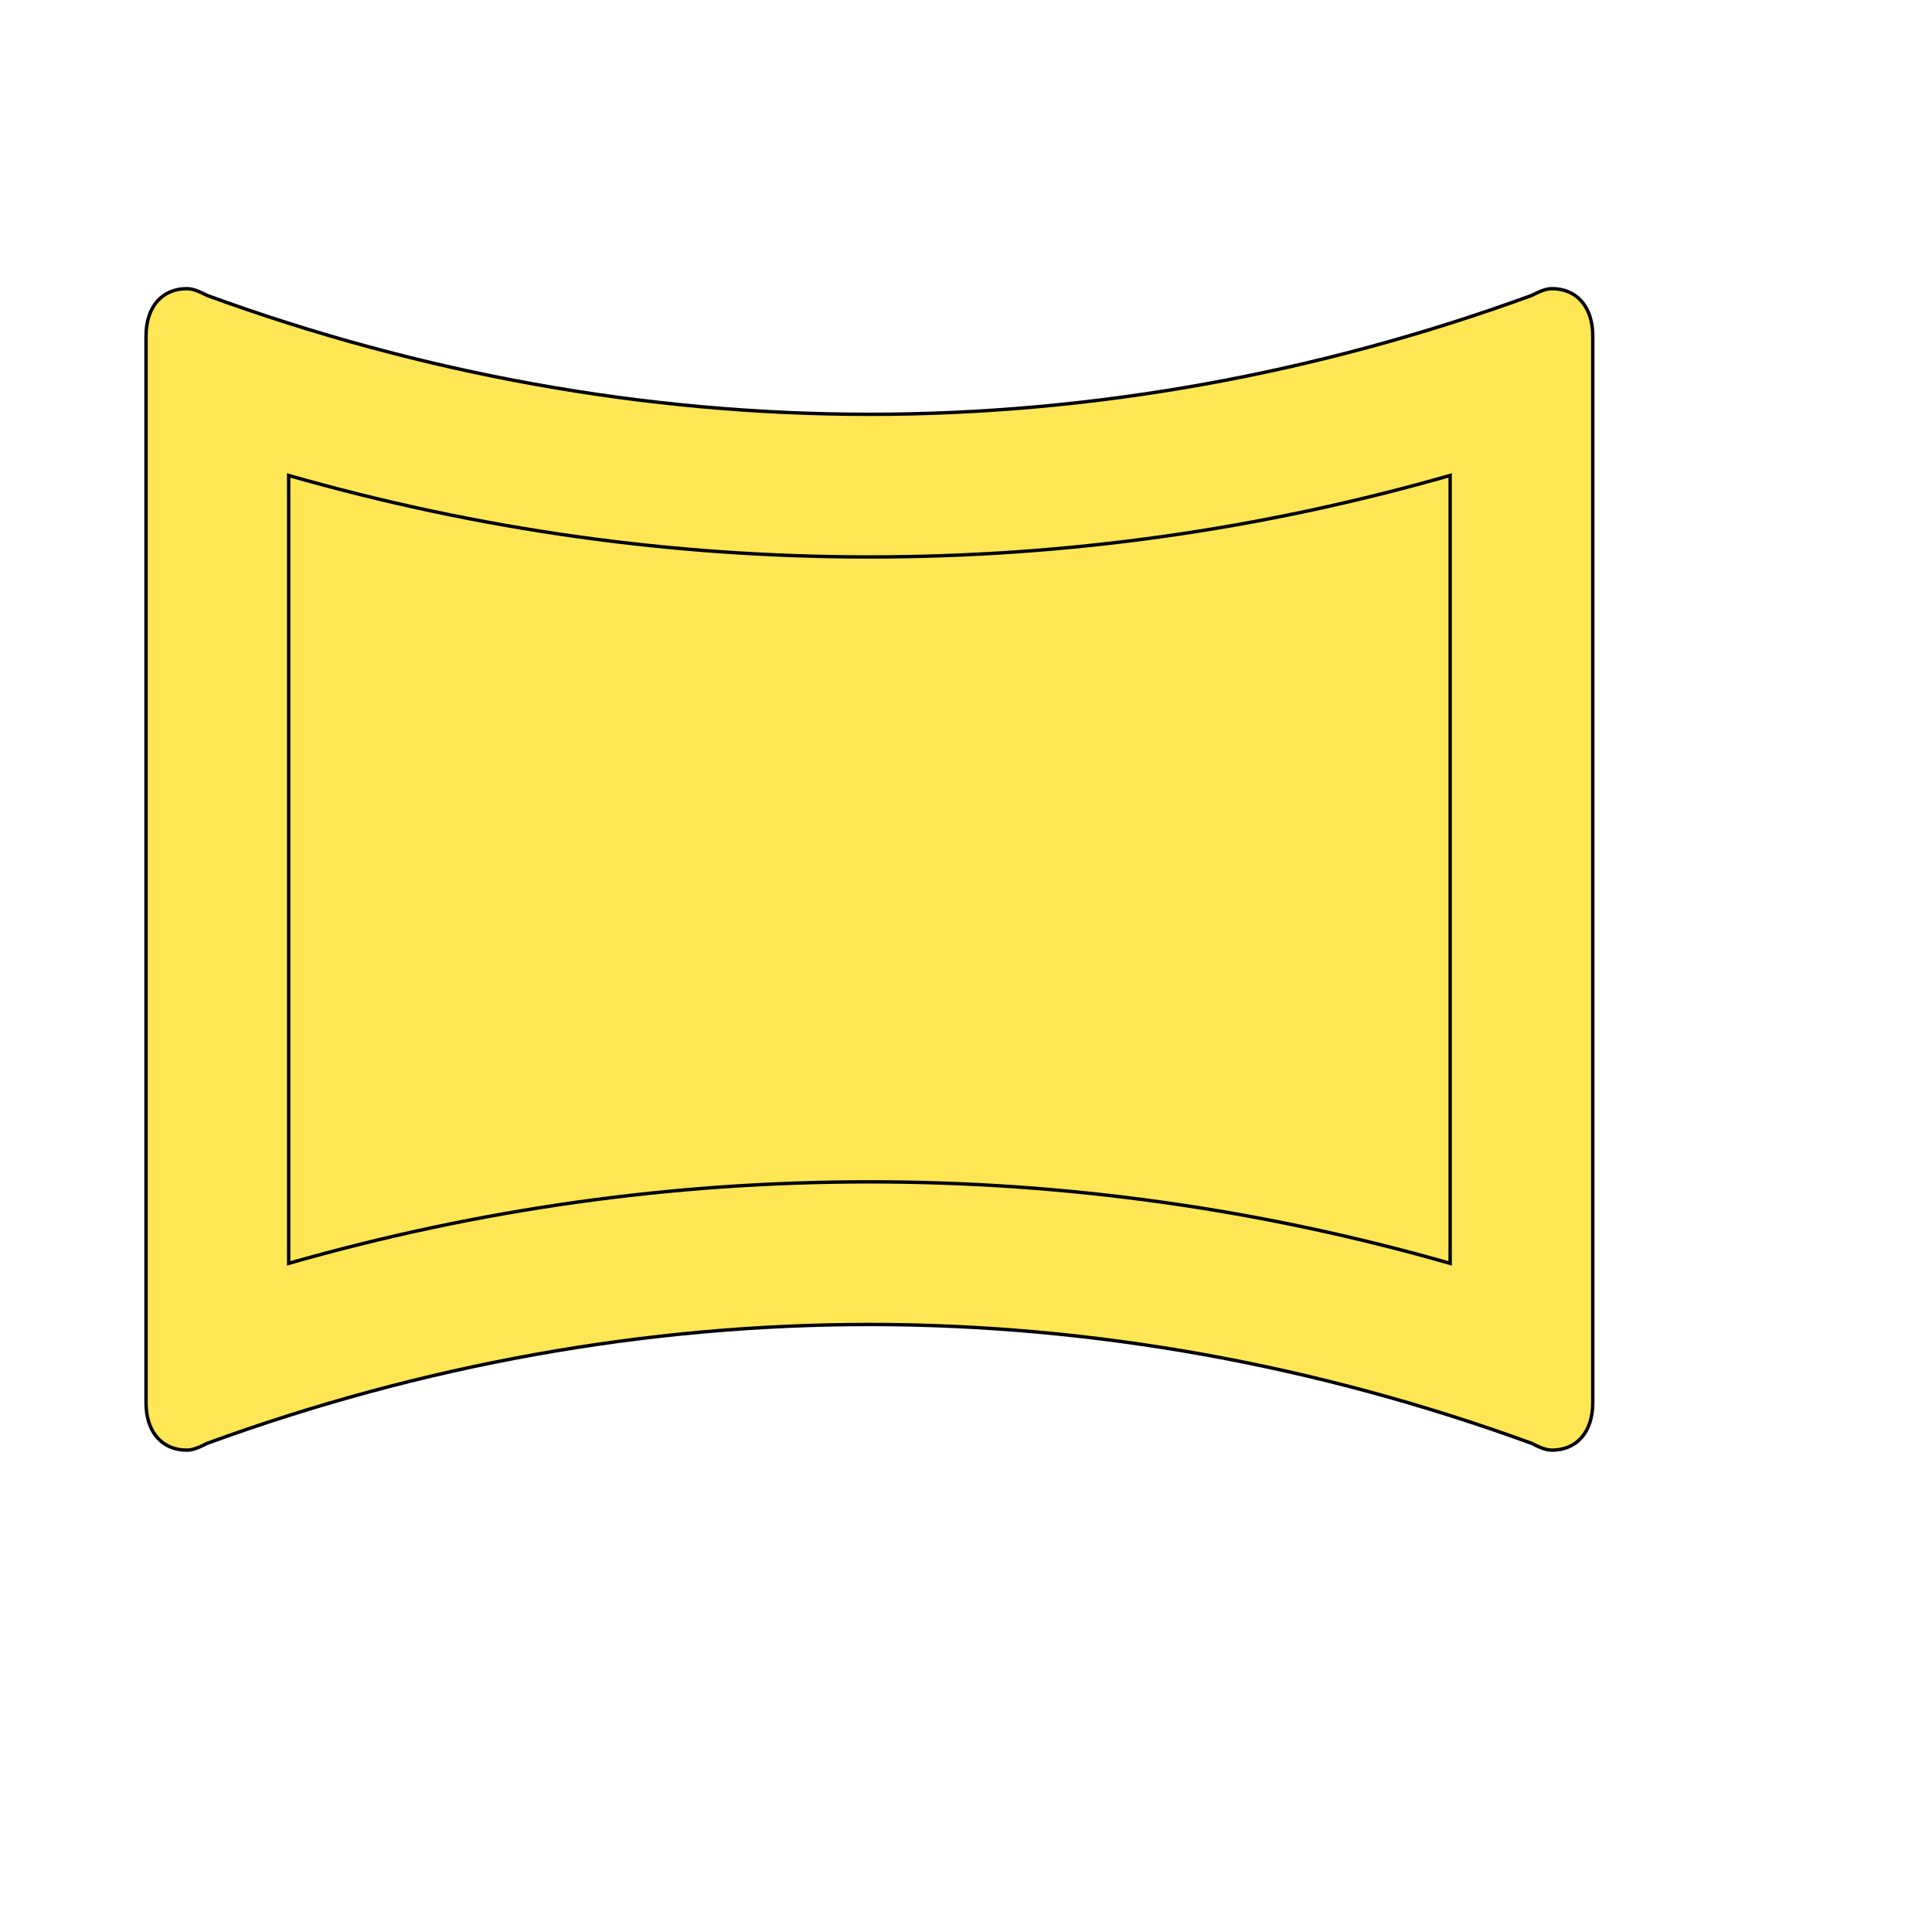
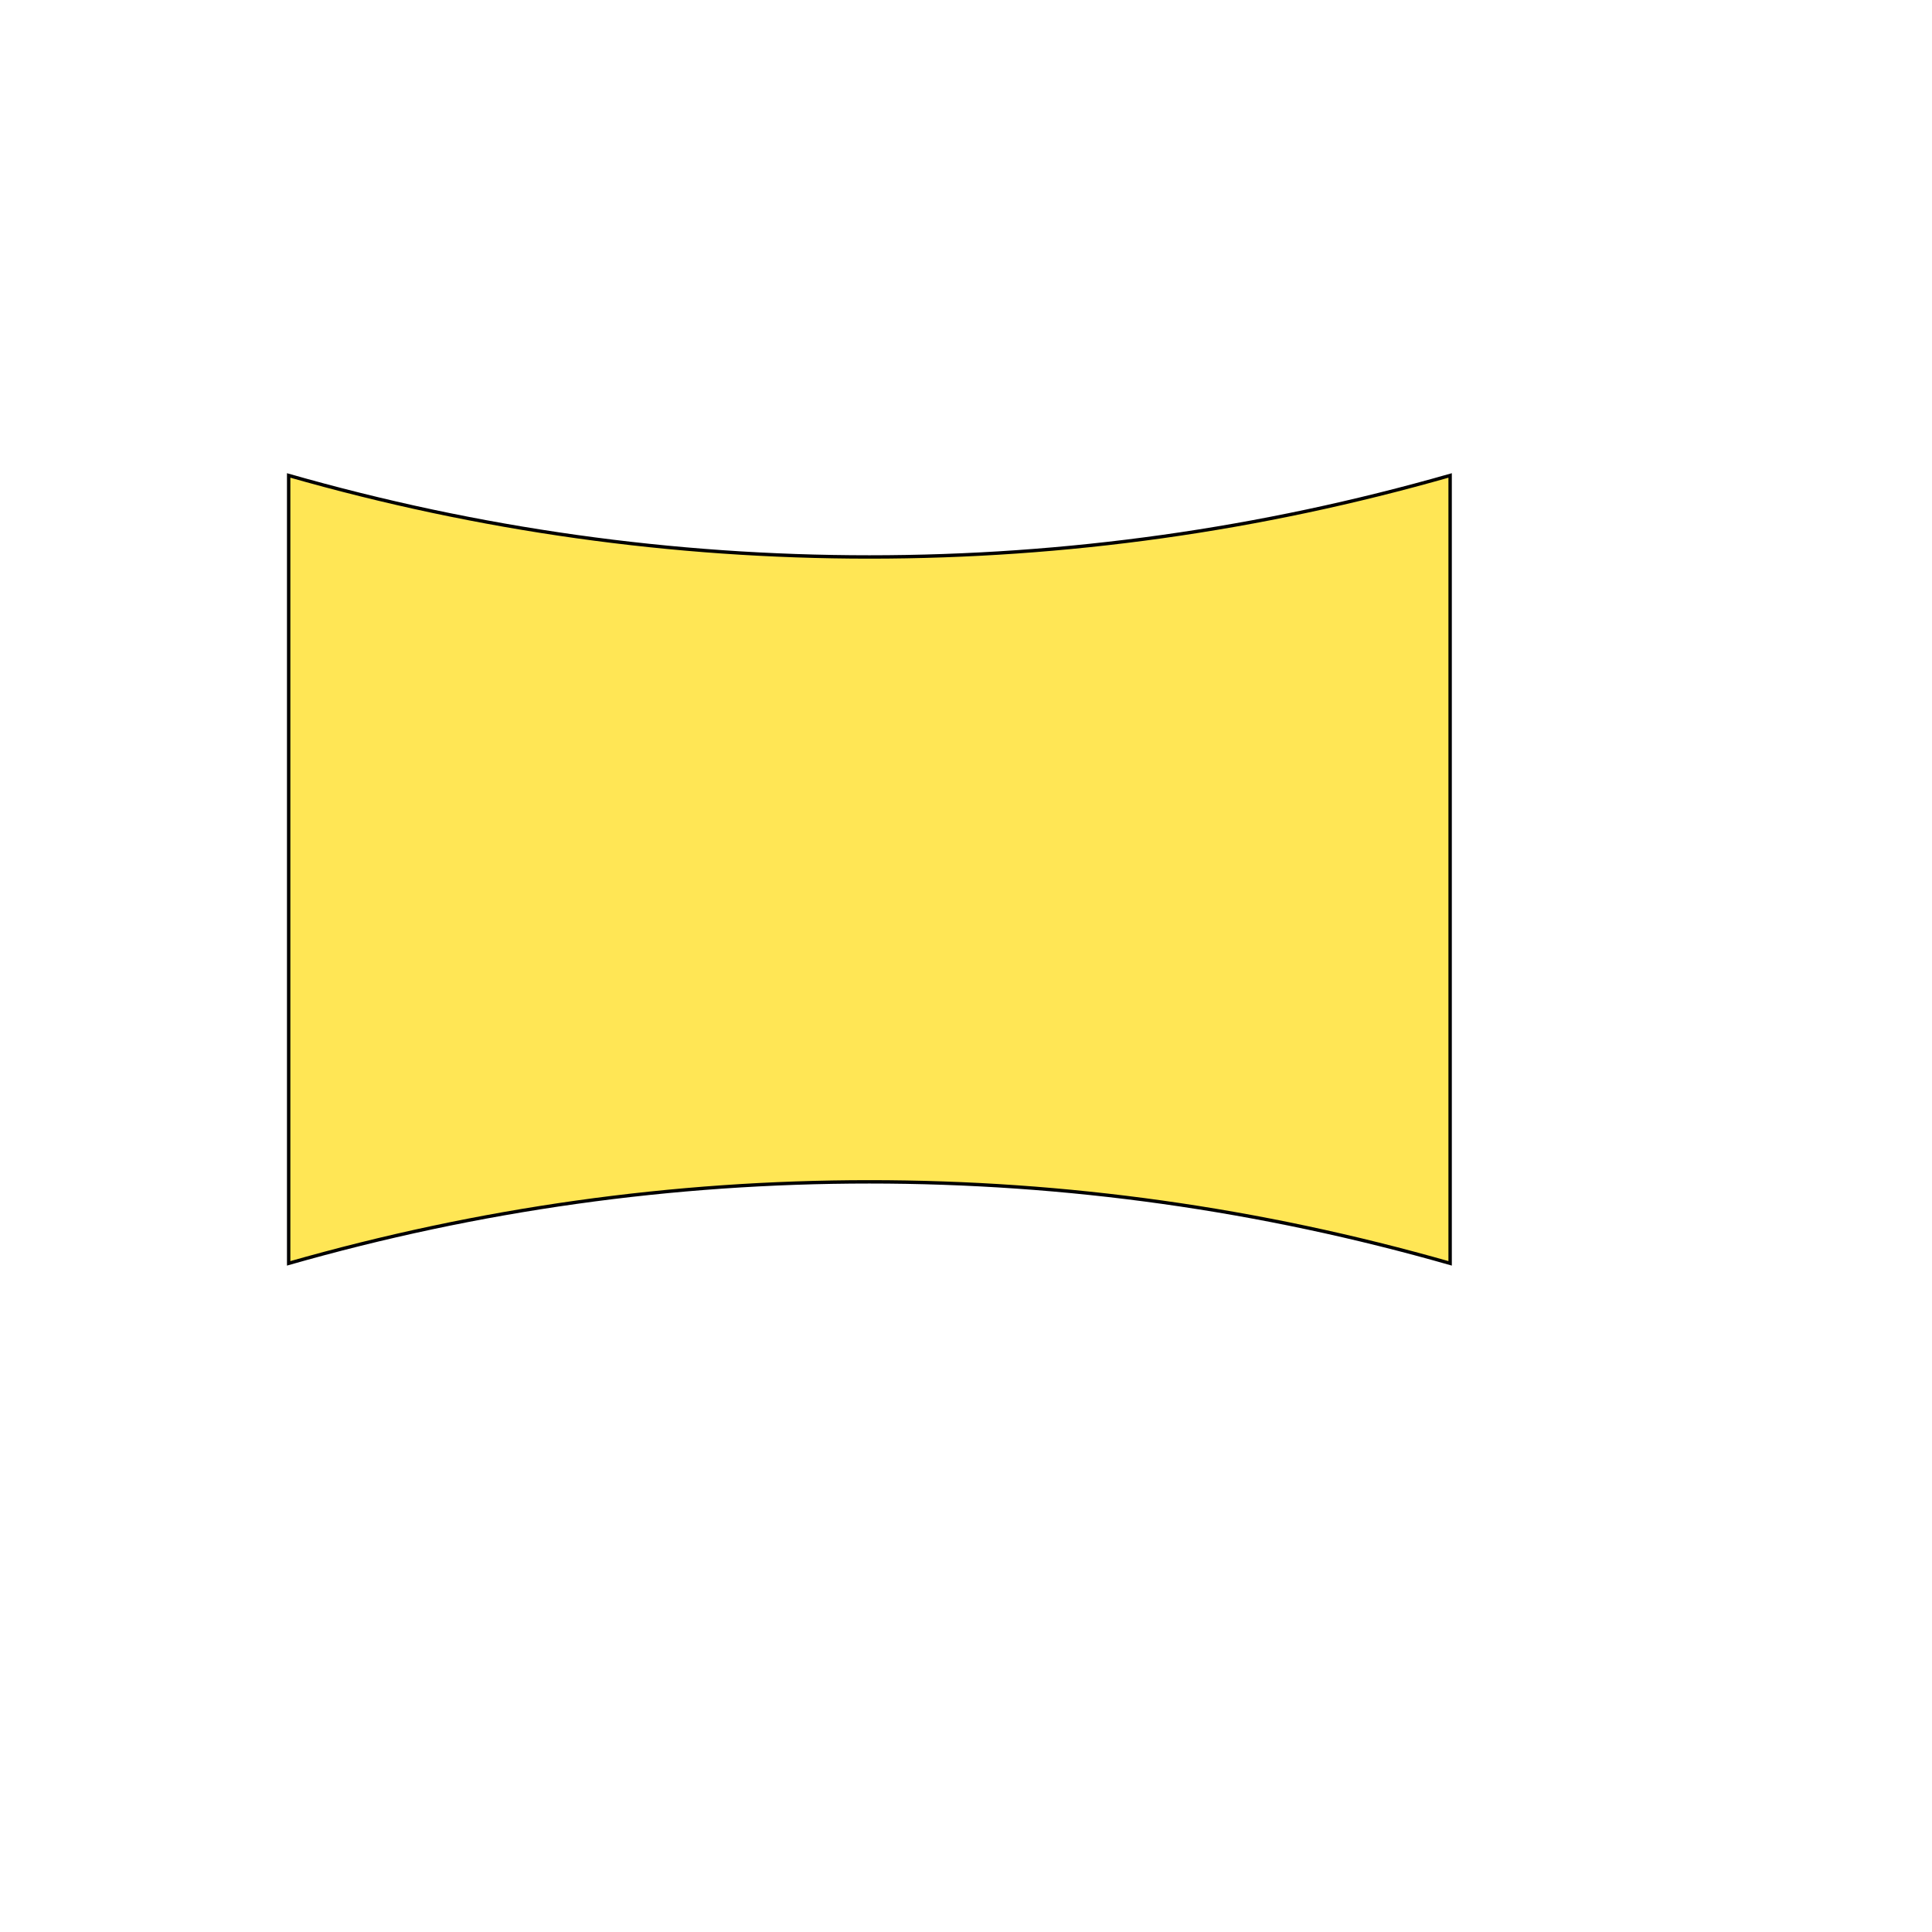
<svg xmlns="http://www.w3.org/2000/svg" id="th_wav_panorama-horizontal" width="100%" height="100%" version="1.1" preserveAspectRatio="xMidYMin slice" data-uid="wav_panorama-horizontal" data-keyword="wav_panorama-horizontal" viewBox="0 0 512 512" transform="matrix(0.9,0,0,0.9,0,0)" data-colors="[&quot;#ffe655&quot;,&quot;#ffe655&quot;,&quot;#83bf4f&quot;]">
-   <path id="th_wav_panorama-horizontal_1" d="M457 85C455 85 453 86 451 87C388 110 322 122 256 122C190 122 124 110 61 87C59 86 57 85 55 85C48 85 43 90 43 99L43 413C43 422 48 427 55 427C57 427 59 426 61 425C124 402 190 390 256 390C322 390 388 402 451 425C453 426 455 427 457 427C464 427 469 422 469 413L469 99C469 90 464 85 457 85Z " fill-rule="evenodd" fill="#ffe655" stroke-width="1" stroke="#000000" />
  <path id="th_wav_panorama-horizontal_0" d="M427 140L427 372C371 356 314 348 256 348C198 348 141 356 85 372L85 140C141 156 198 164 256 164C314 164 371 156 427 140Z " fill-rule="evenodd" fill="#ffe655" stroke-width="1" stroke="#000000" />
  <defs id="SvgjsDefs18230" fill="#83bf4f" />
</svg>